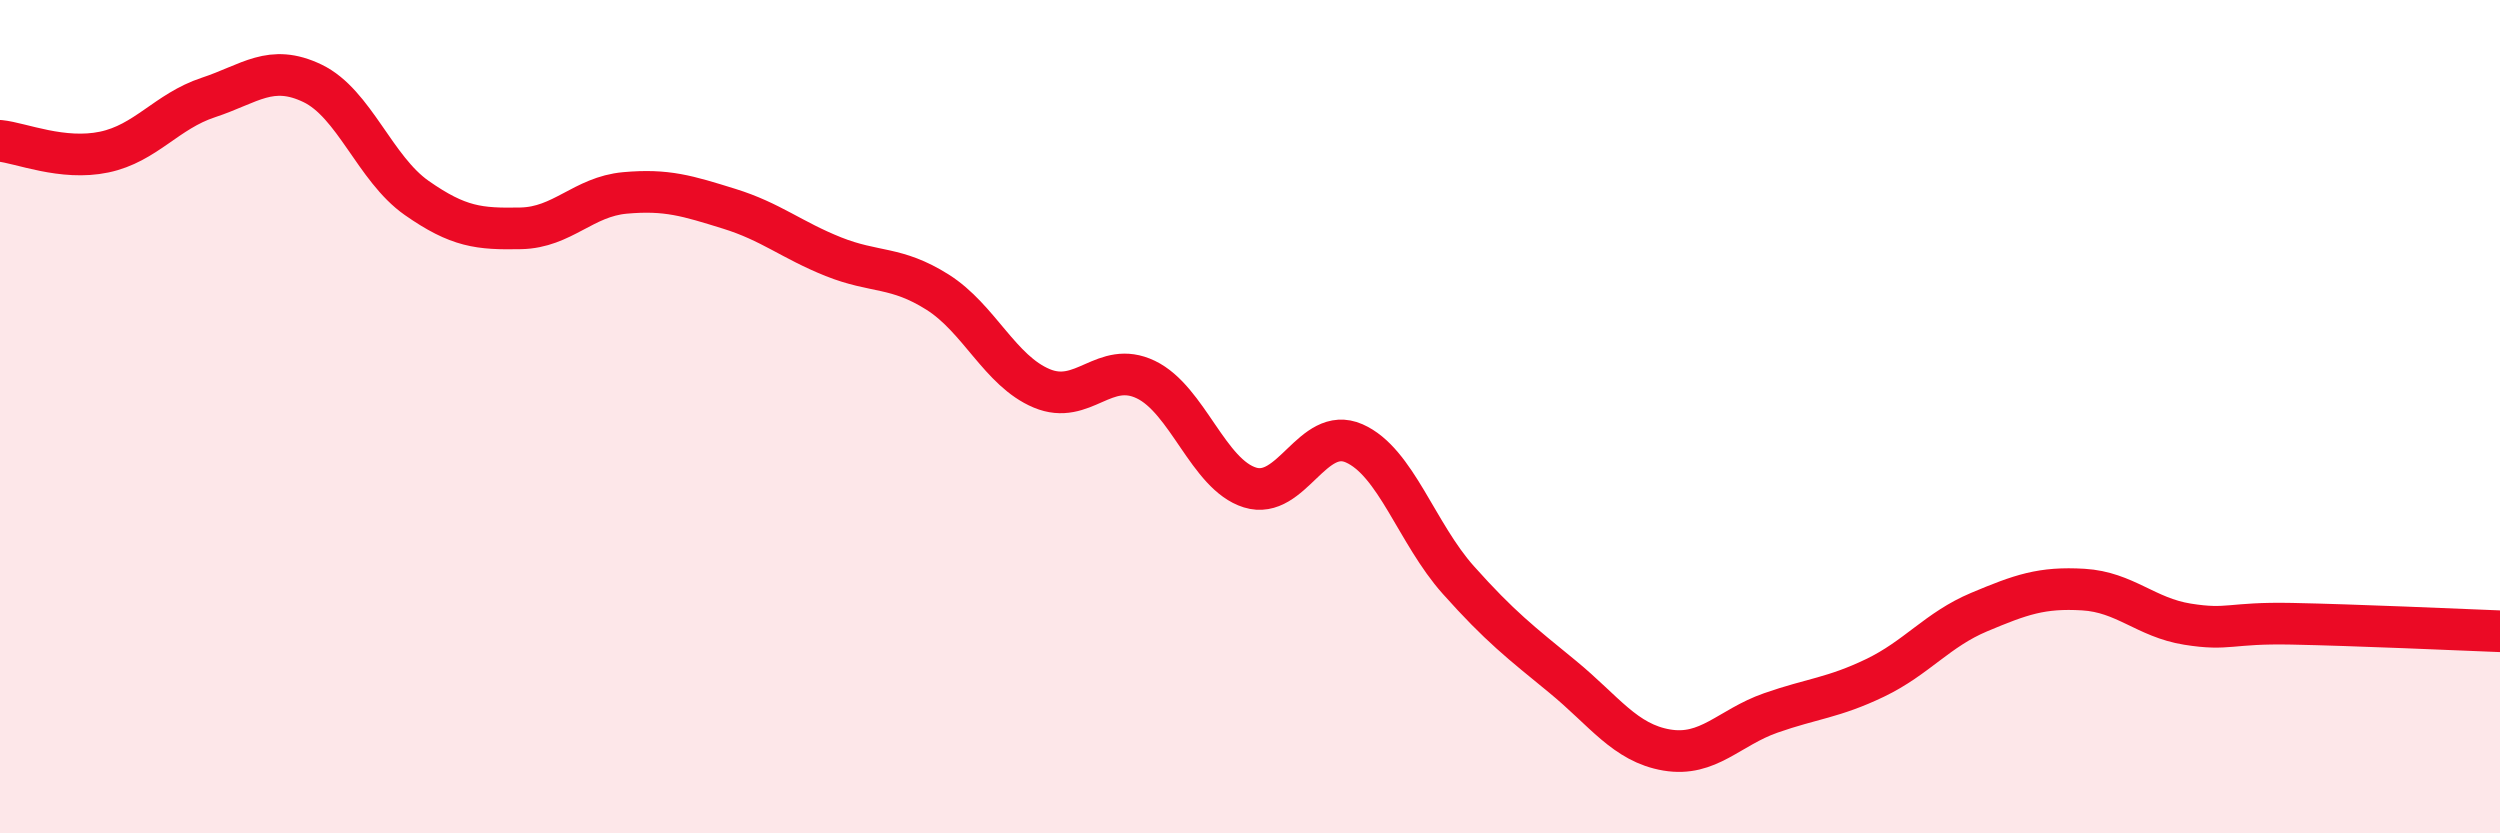
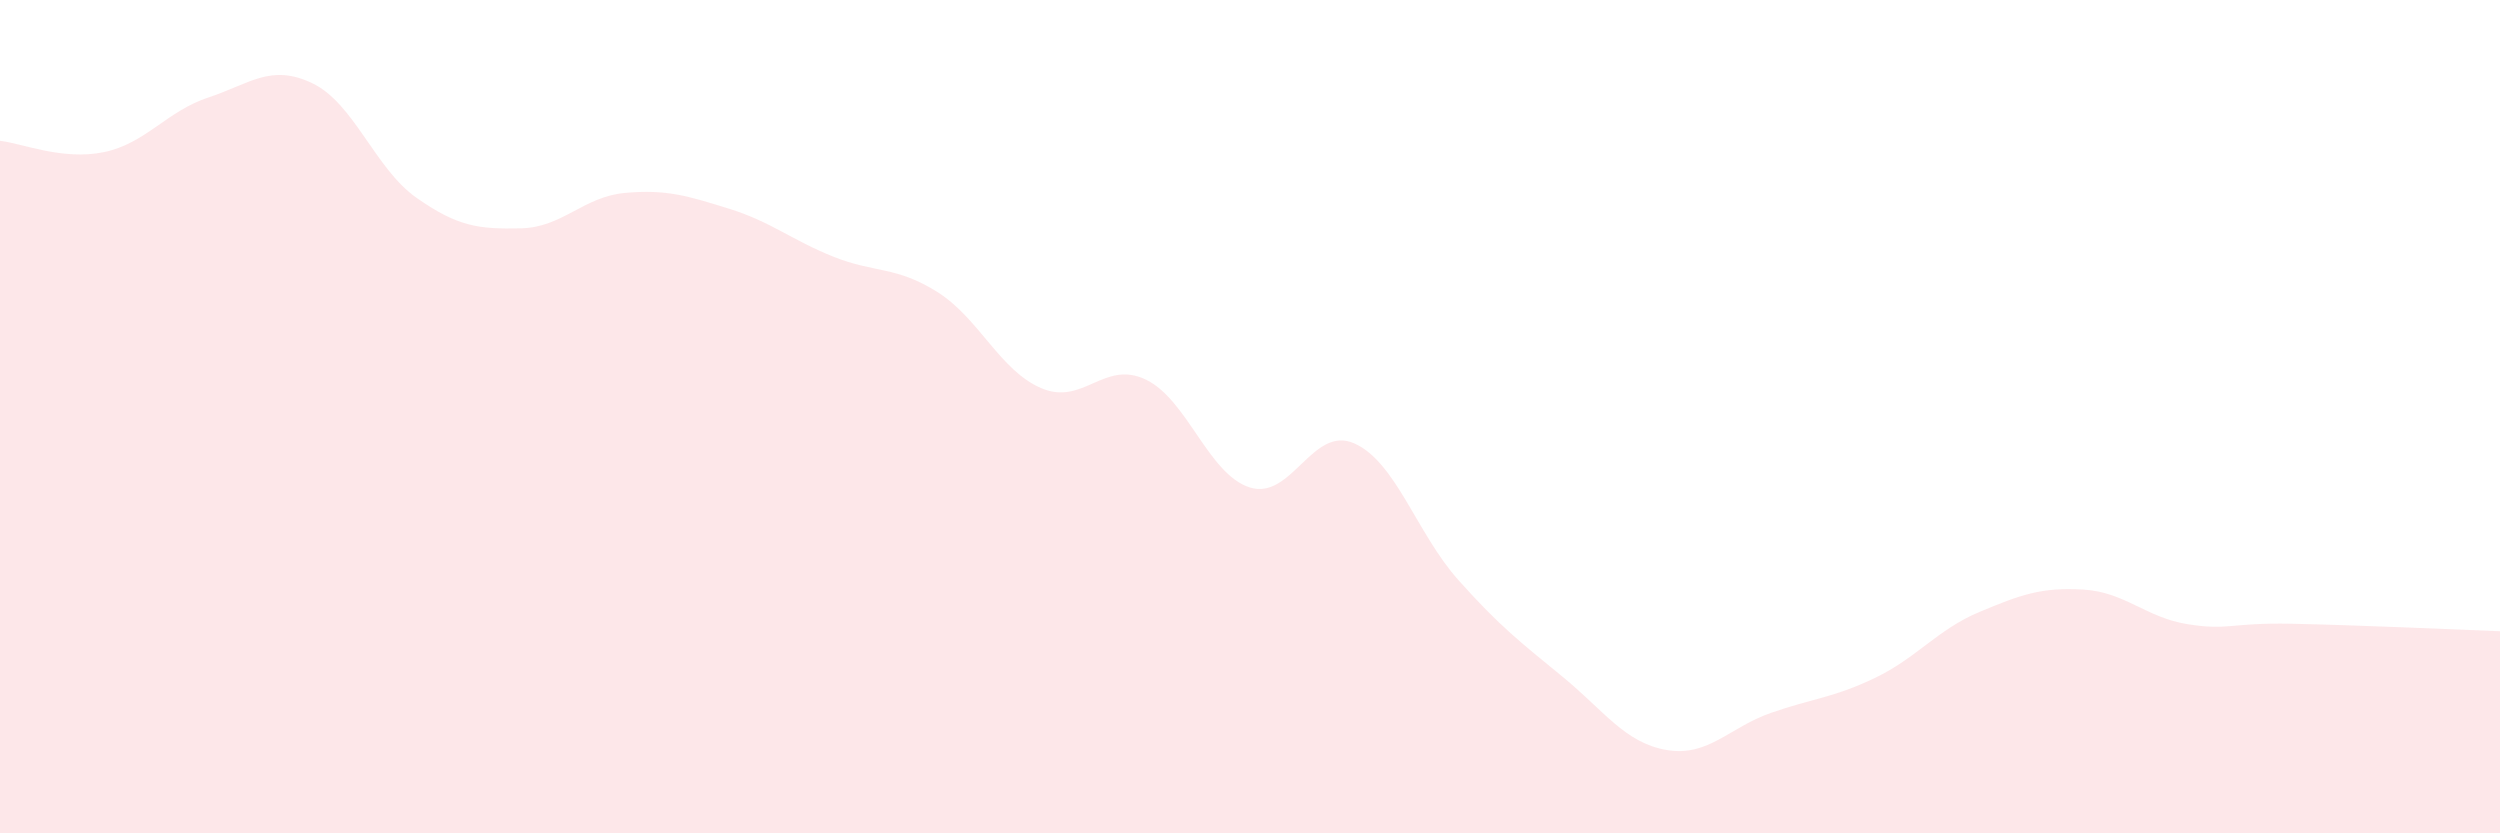
<svg xmlns="http://www.w3.org/2000/svg" width="60" height="20" viewBox="0 0 60 20">
  <path d="M 0,3.38 C 0.5,3.43 1.5,3.86 2.5,3.65 C 3.5,3.44 4,2.67 5,2.34 C 6,2.01 6.5,1.52 7.5,2 C 8.5,2.48 9,4.05 10,4.75 C 11,5.45 11.5,5.5 12.5,5.48 C 13.5,5.46 14,4.72 15,4.63 C 16,4.54 16.5,4.7 17.5,5.01 C 18.5,5.32 19,5.76 20,6.16 C 21,6.56 21.5,6.38 22.5,7.01 C 23.5,7.64 24,8.9 25,9.32 C 26,9.74 26.5,8.63 27.5,9.11 C 28.5,9.59 29,11.39 30,11.7 C 31,12.01 31.5,10.2 32.5,10.64 C 33.5,11.08 34,12.8 35,13.92 C 36,15.04 36.5,15.42 37.5,16.24 C 38.5,17.06 39,17.83 40,18 C 41,18.17 41.5,17.46 42.5,17.11 C 43.5,16.76 44,16.75 45,16.27 C 46,15.79 46.5,15.11 47.5,14.69 C 48.5,14.27 49,14.09 50,14.15 C 51,14.21 51.5,14.82 52.5,14.98 C 53.5,15.14 53.5,14.94 55,14.97 C 56.5,15 59,15.11 60,15.15L60 20L0 20Z" fill="#EB0A25" opacity="0.1" stroke-linecap="round" stroke-linejoin="round" />
-   <path d="M 0,3.38 C 0.5,3.43 1.5,3.86 2.5,3.65 C 3.5,3.44 4,2.67 5,2.34 C 6,2.01 6.5,1.52 7.5,2 C 8.5,2.48 9,4.05 10,4.75 C 11,5.45 11.5,5.5 12.5,5.48 C 13.5,5.46 14,4.72 15,4.63 C 16,4.54 16.5,4.7 17.5,5.01 C 18.5,5.32 19,5.76 20,6.16 C 21,6.56 21.5,6.38 22.5,7.01 C 23.5,7.64 24,8.9 25,9.32 C 26,9.74 26.5,8.63 27.5,9.11 C 28.5,9.59 29,11.39 30,11.7 C 31,12.01 31.5,10.2 32.5,10.64 C 33.5,11.08 34,12.8 35,13.92 C 36,15.04 36.5,15.42 37.5,16.24 C 38.5,17.06 39,17.83 40,18 C 41,18.17 41.5,17.46 42.5,17.11 C 43.5,16.76 44,16.75 45,16.27 C 46,15.79 46.5,15.11 47.5,14.69 C 48.5,14.27 49,14.09 50,14.15 C 51,14.21 51.5,14.82 52.5,14.98 C 53.5,15.14 53.5,14.94 55,14.97 C 56.5,15 59,15.11 60,15.15" stroke="#EB0A25" stroke-width="1" fill="none" stroke-linecap="round" stroke-linejoin="round" />
</svg>